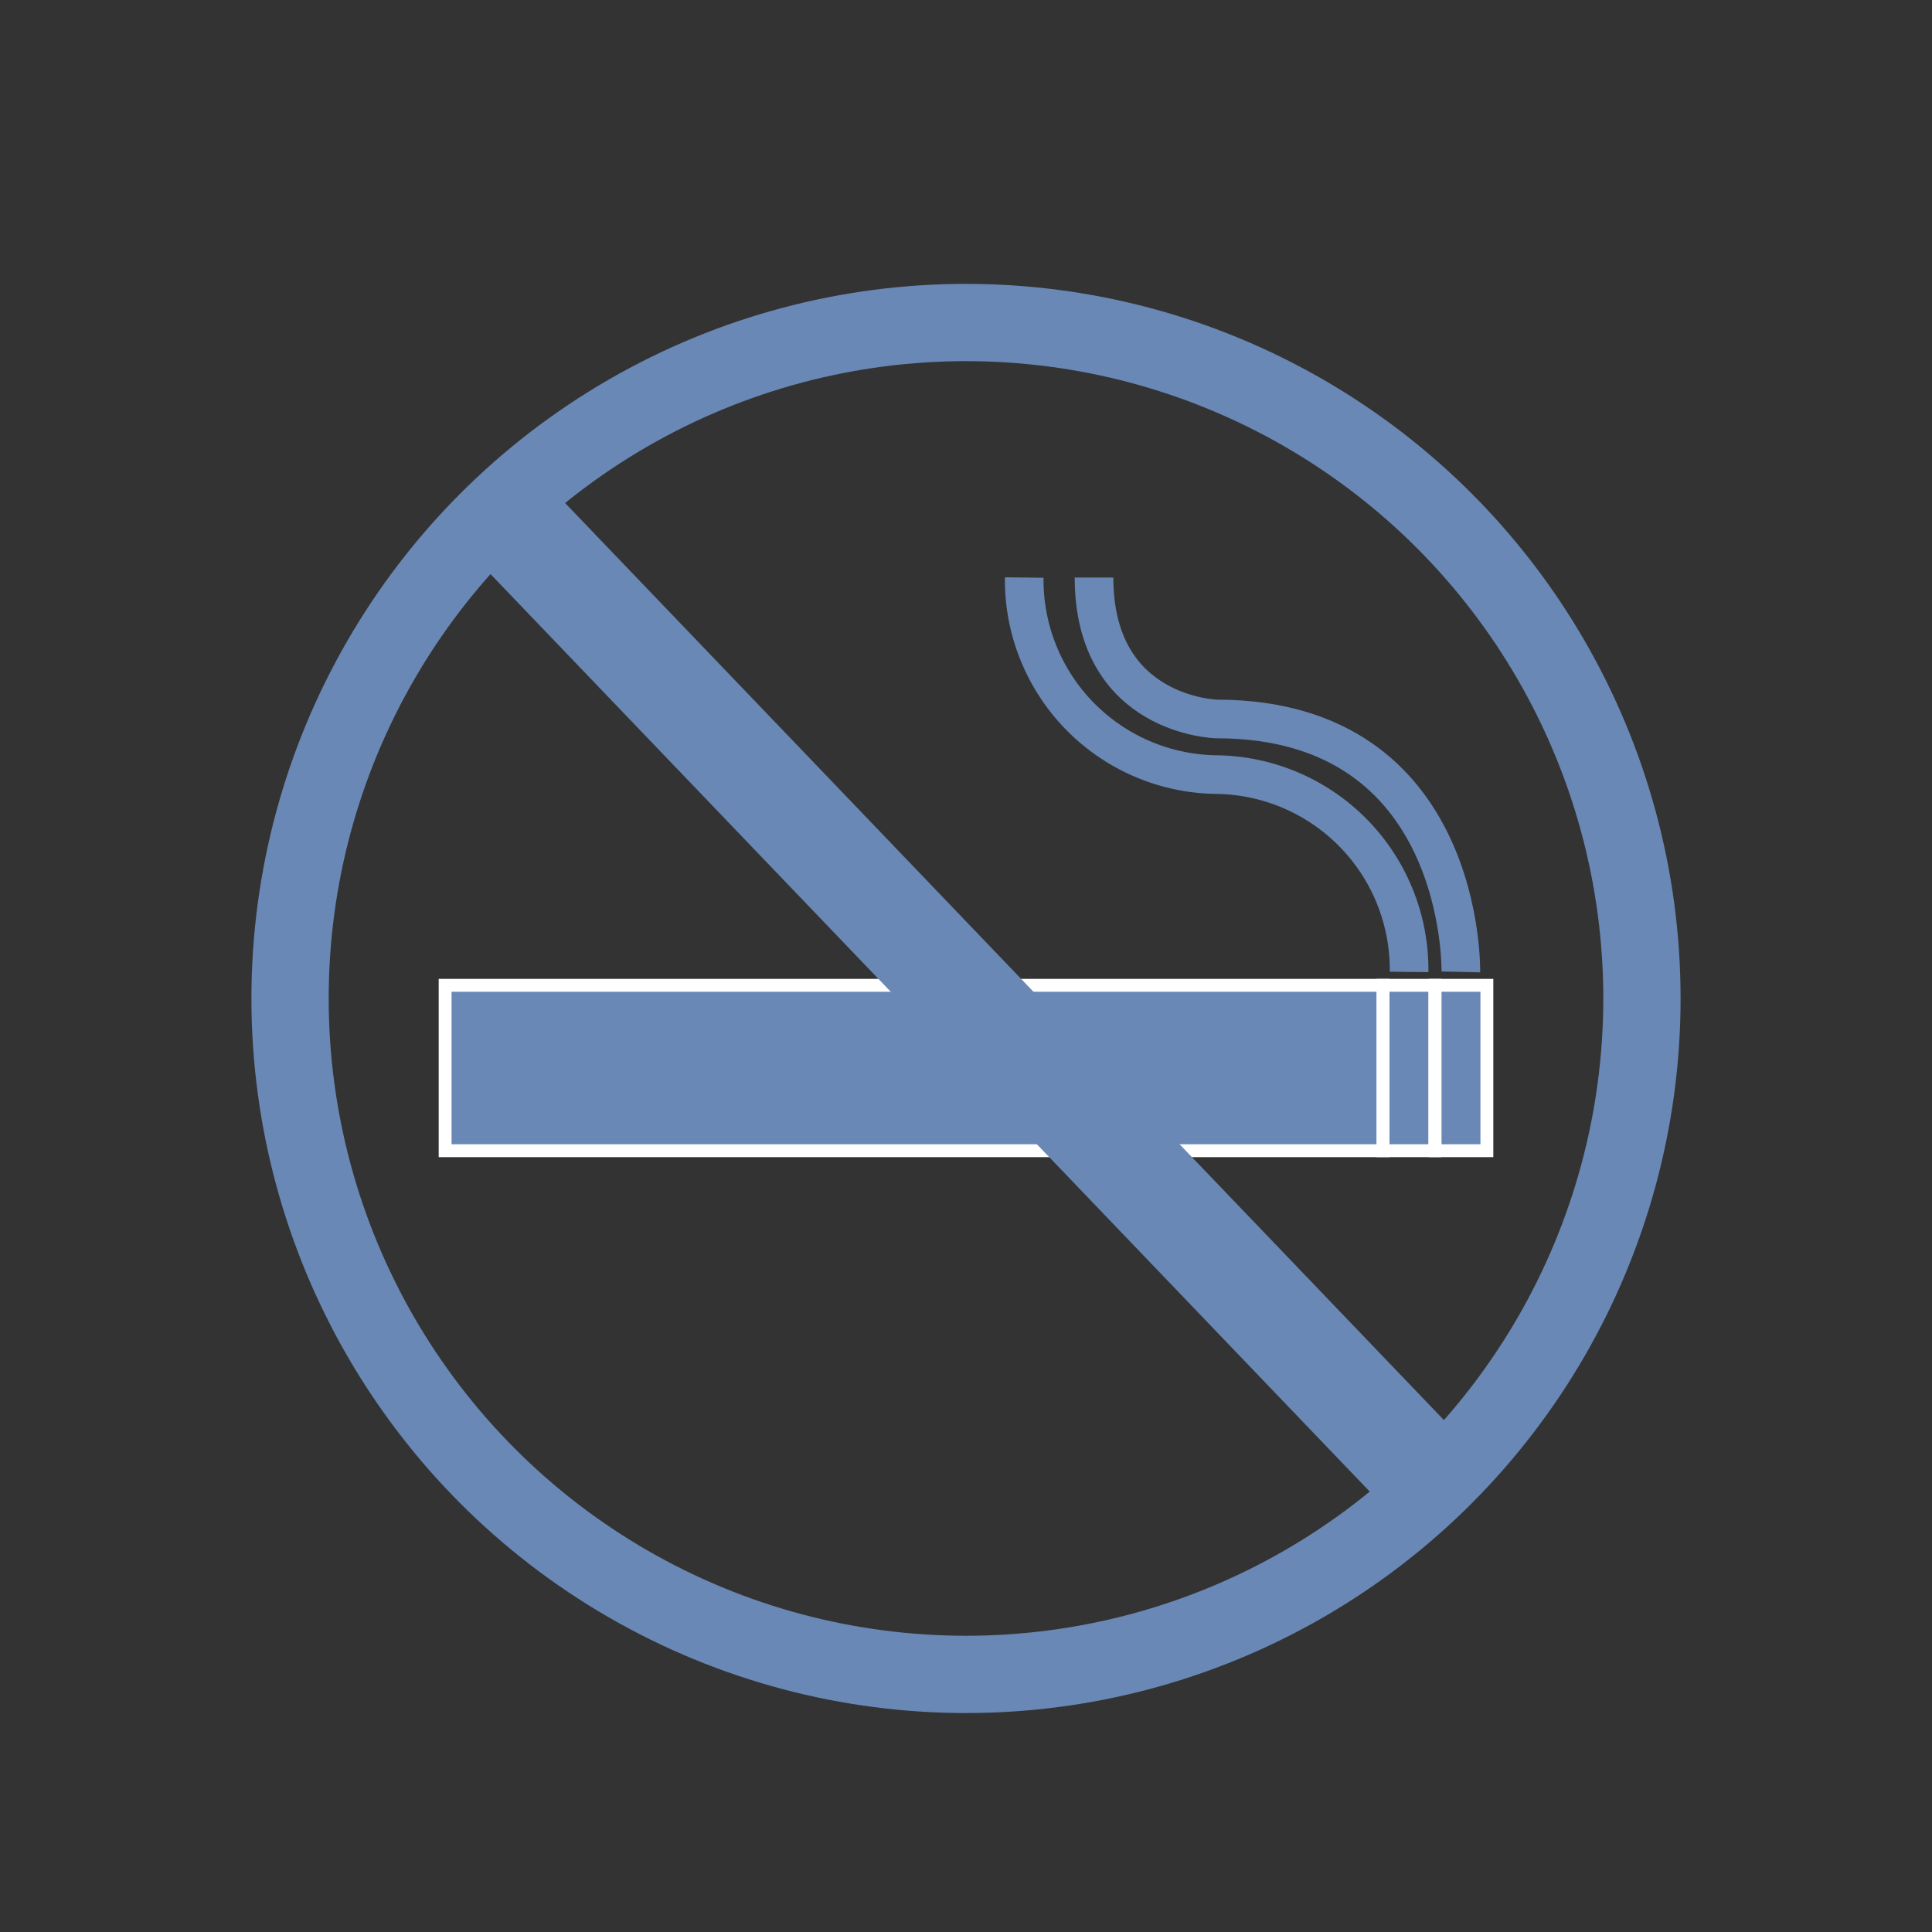
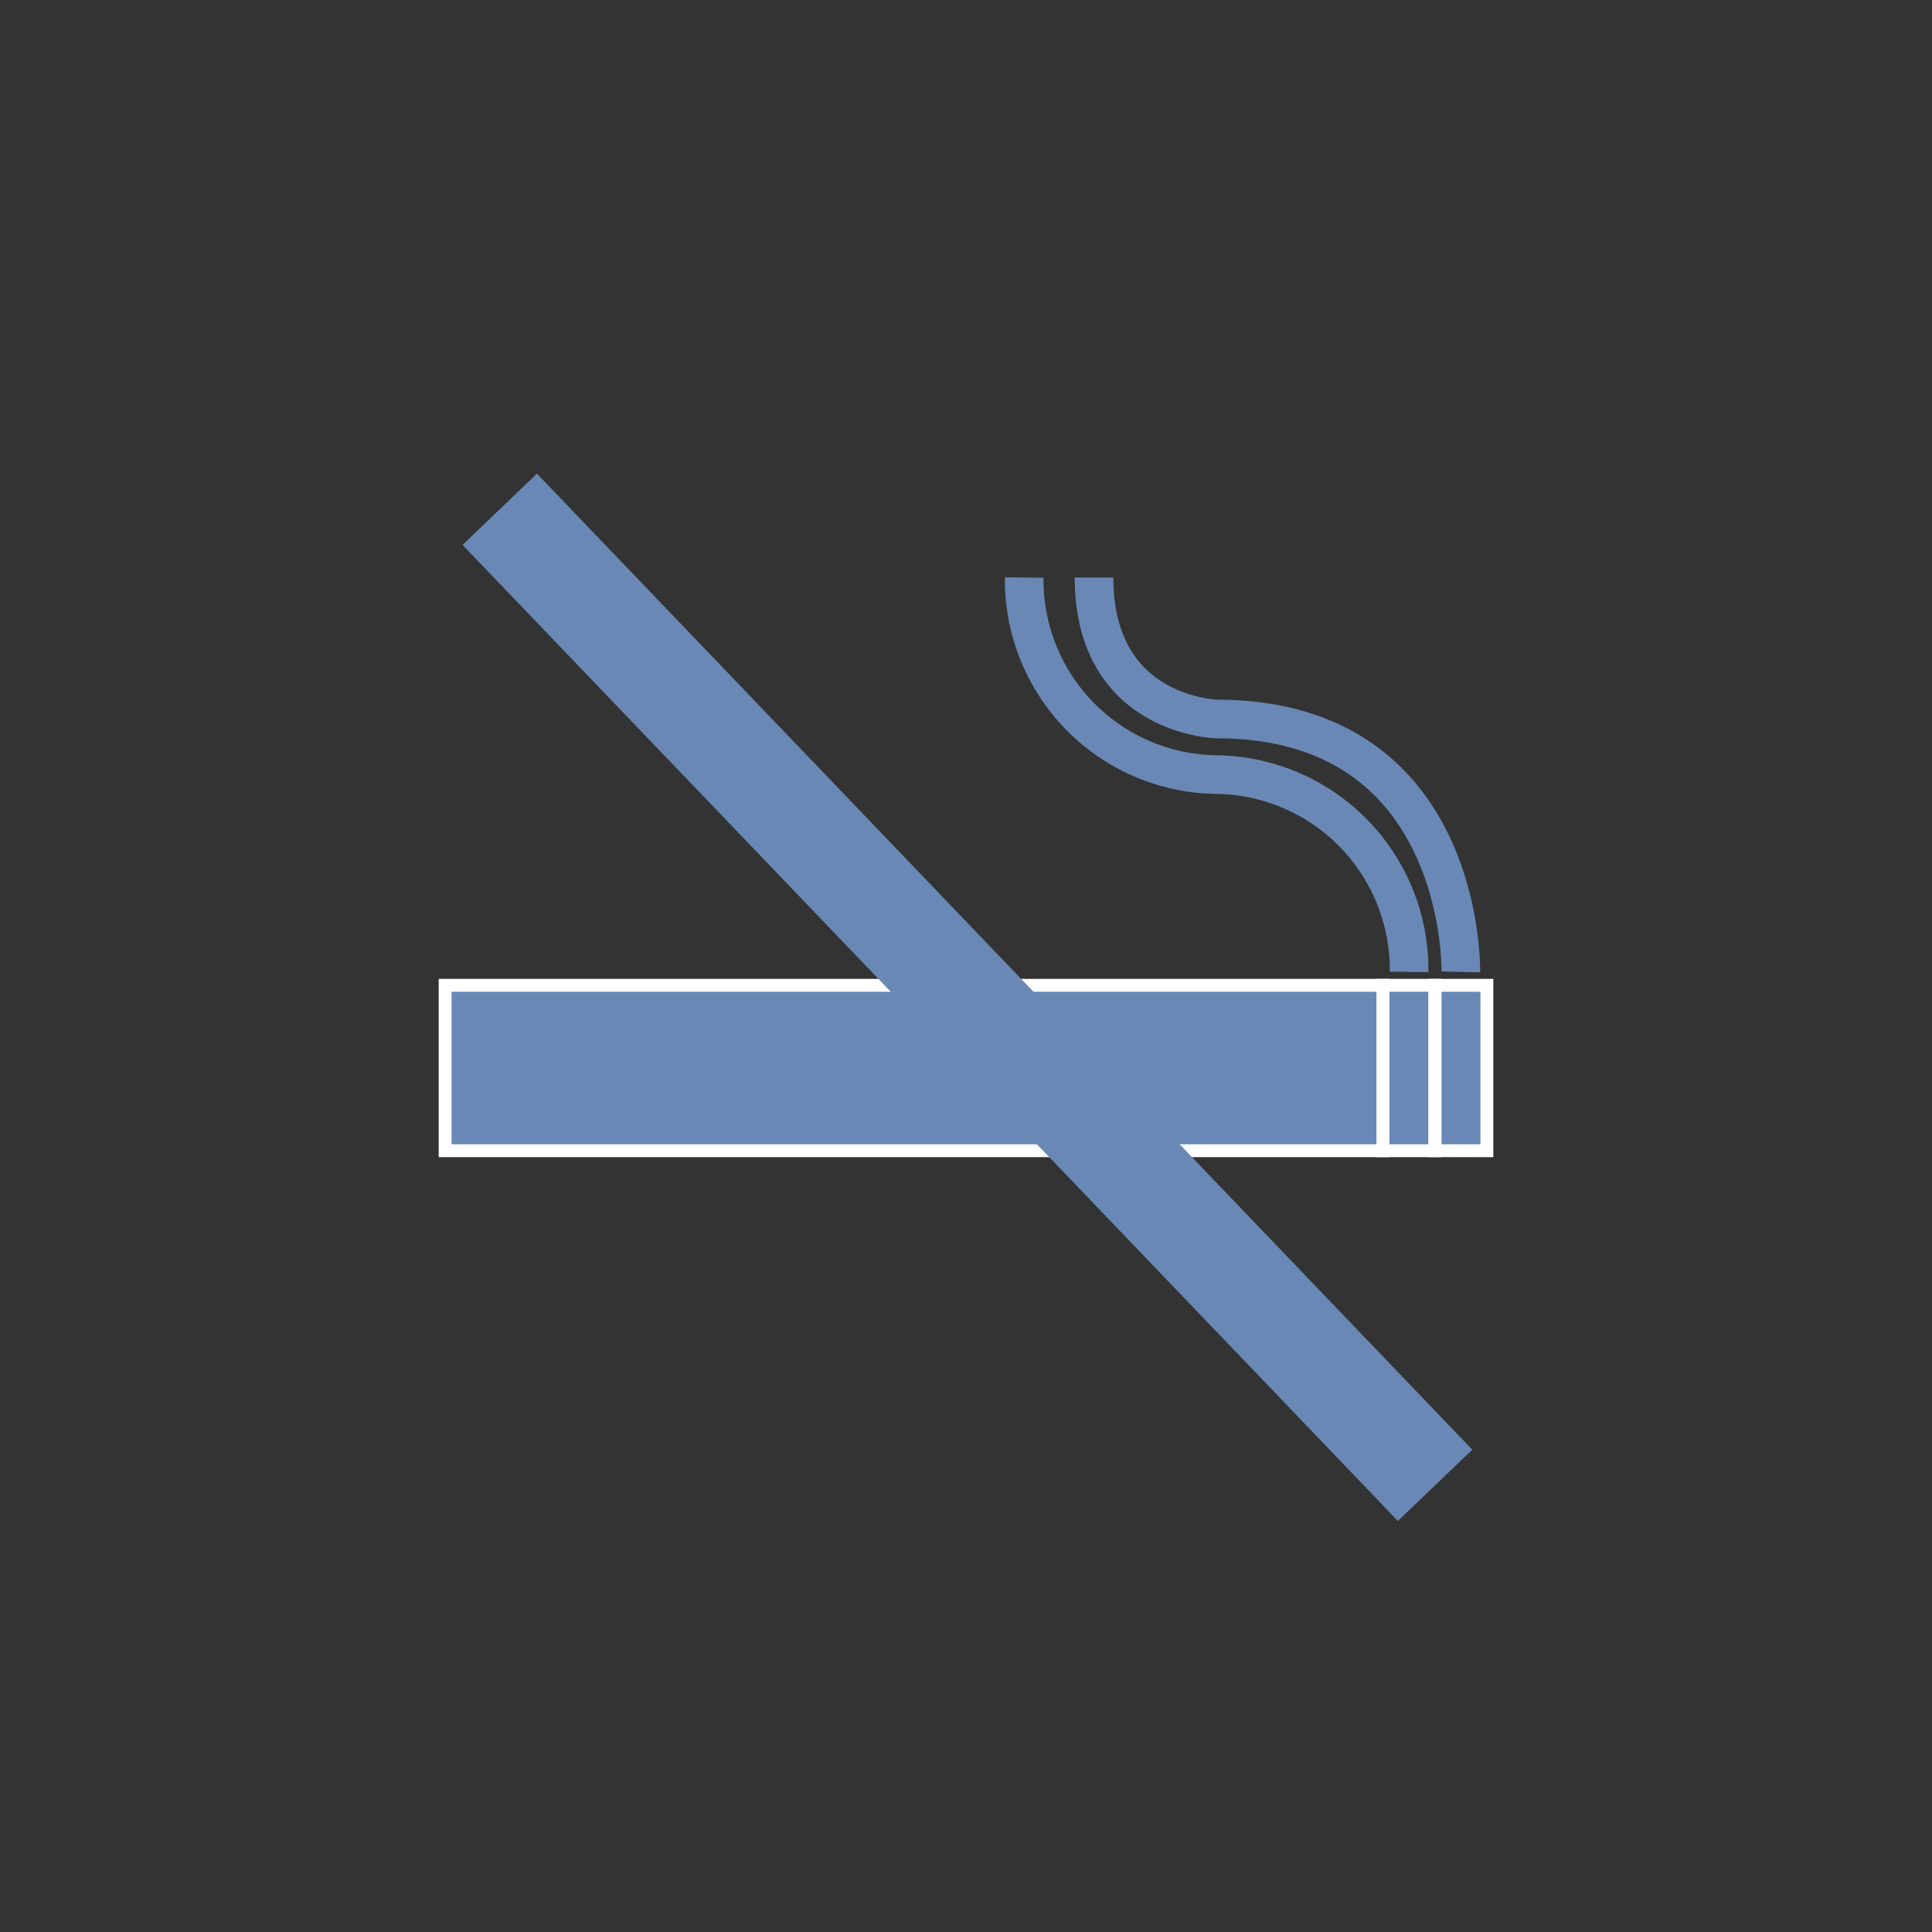
<svg xmlns="http://www.w3.org/2000/svg" viewBox="0 0 75 75">
  <rect x="0" y="0" width="75" height="75" fill="#333333" stroke="none" />
  <defs>
    <style>
      .cls-1 {
        fill: #6988b5;
        stroke: #fff;
        stroke-width: 0.5px;
      }

      .cls-1, .cls-2, .cls-3, .cls-4 {
        stroke-miterlimit: 10;
      }

      .cls-2, .cls-3, .cls-4 {
        fill: none;
        stroke: #6988b5;
      }

      .cls-2 {
        stroke-width: 1.5px;
      }

      .cls-3 {
        stroke-width: 3px;
      }

      .cls-4 {
        stroke-width: 4px;
      }
    </style>
  </defs>
  <g id="Layer_2" data-name="Layer 2">
    <rect class="cls-1" x="17.28" y="38.25" width="36.41" height="6.42" />
    <rect class="cls-1" x="53.69" y="38.25" width="2.01" height="6.42" />
    <rect class="cls-1" x="55.71" y="38.25" width="2.01" height="6.42" />
    <path class="cls-2" d="M39.76,22.42a7.56,7.56,0,0,0,7.47,7.65,7.57,7.57,0,0,1,7.47,7.66" />
    <path class="cls-2" d="M56.71,37.73s.21-9.82-9.48-9.82c0,0-4.76-.1-4.76-5.49" />
-     <circle class="cls-3" cx="37.5" cy="38.76" r="26.24" />
    <line class="cls-4" x1="19.4" y1="19.77" x2="55.71" y2="57.66" />
  </g>
</svg>